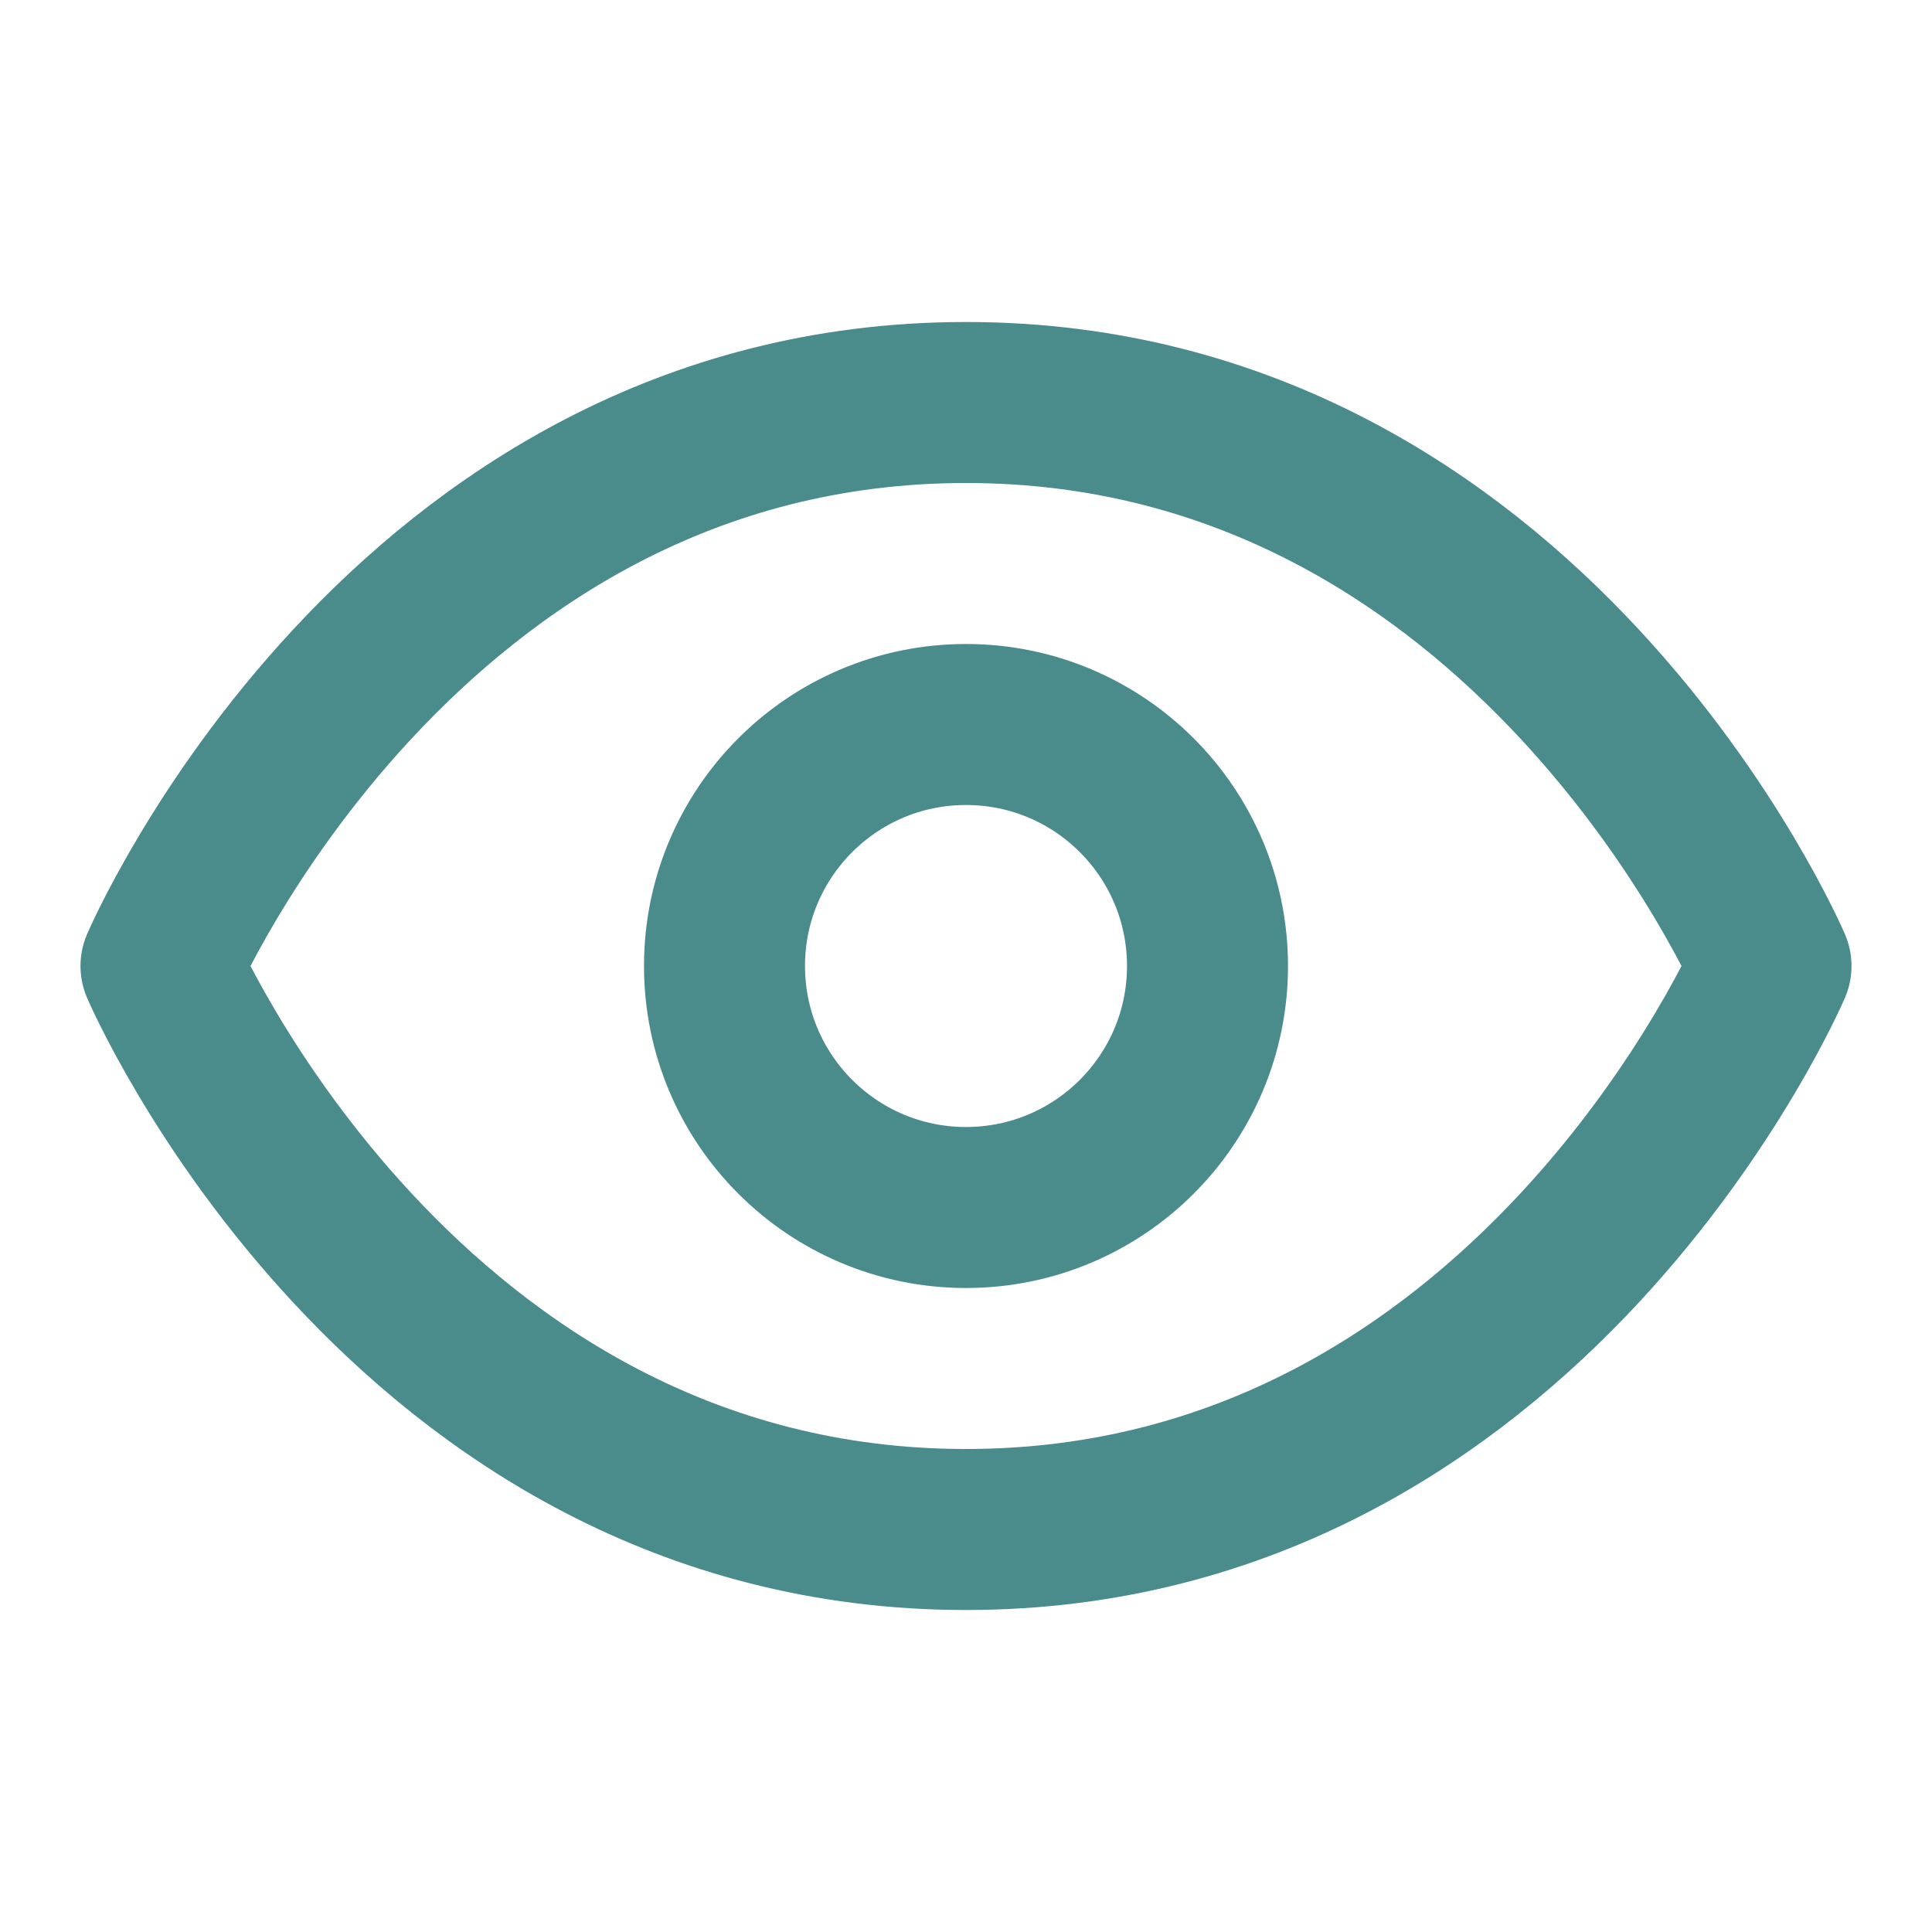
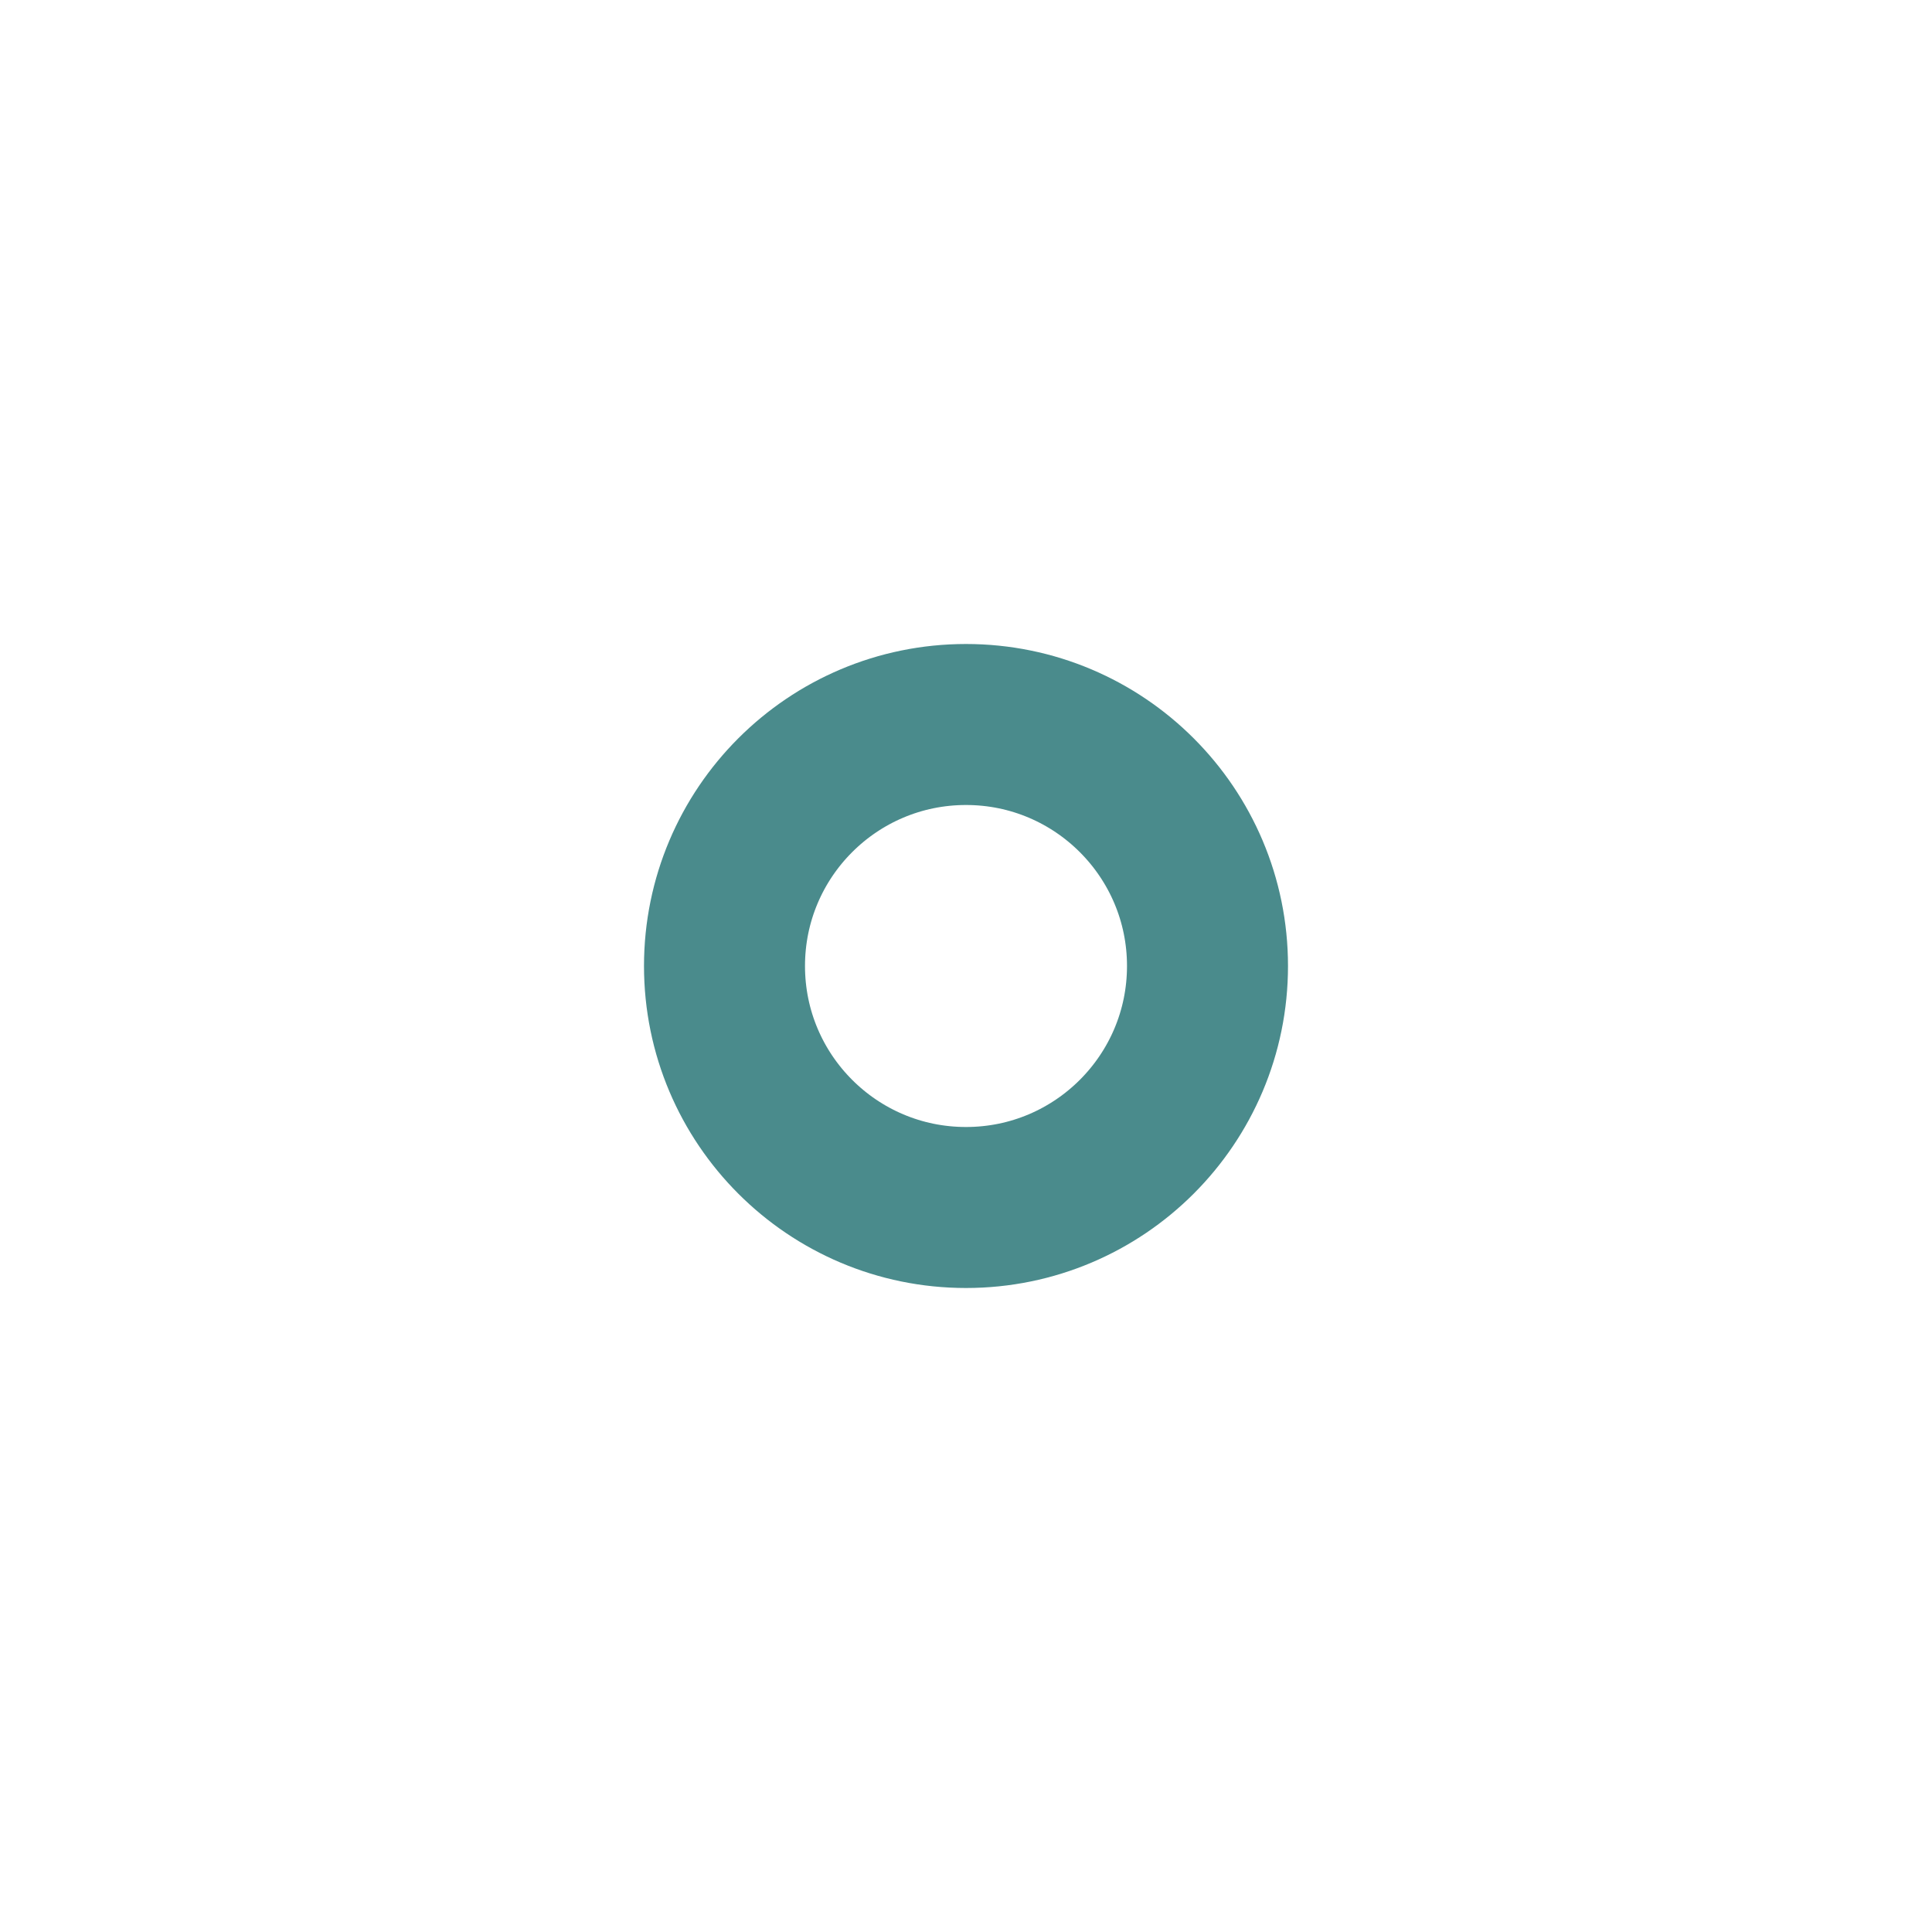
<svg xmlns="http://www.w3.org/2000/svg" width="24" height="24" viewBox="0 0 24 24" fill="none" stroke="#4A8B8C" stroke-width="2" stroke-linecap="round" stroke-linejoin="round">
-   <path d="M2 12s3-7 10-7 10 7 10 7-3 7-10 7-10-7-10-7Z" />
  <circle cx="12" cy="12" r="3" />
</svg>